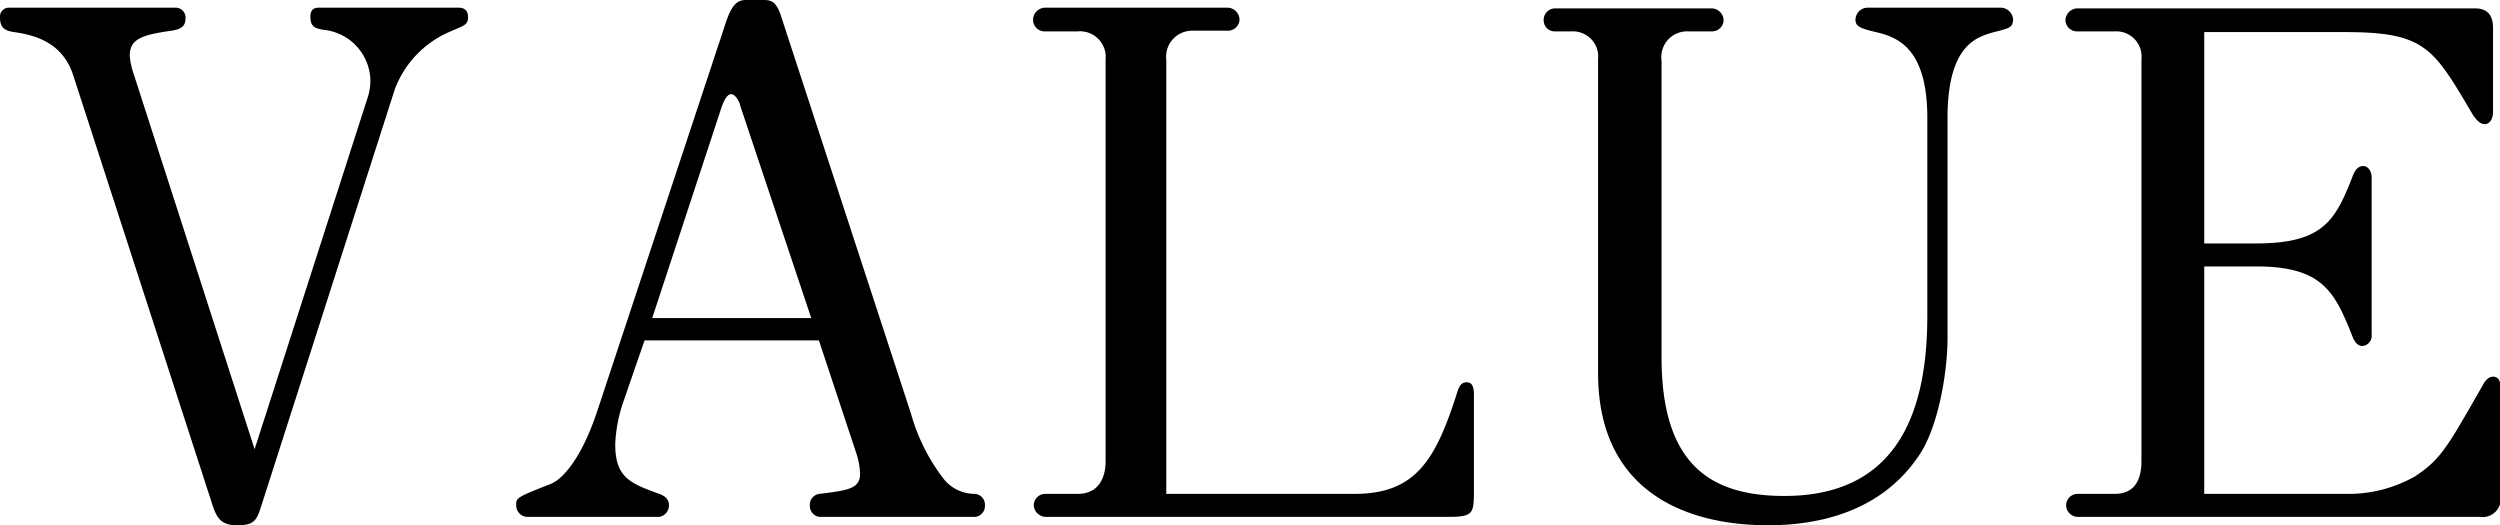
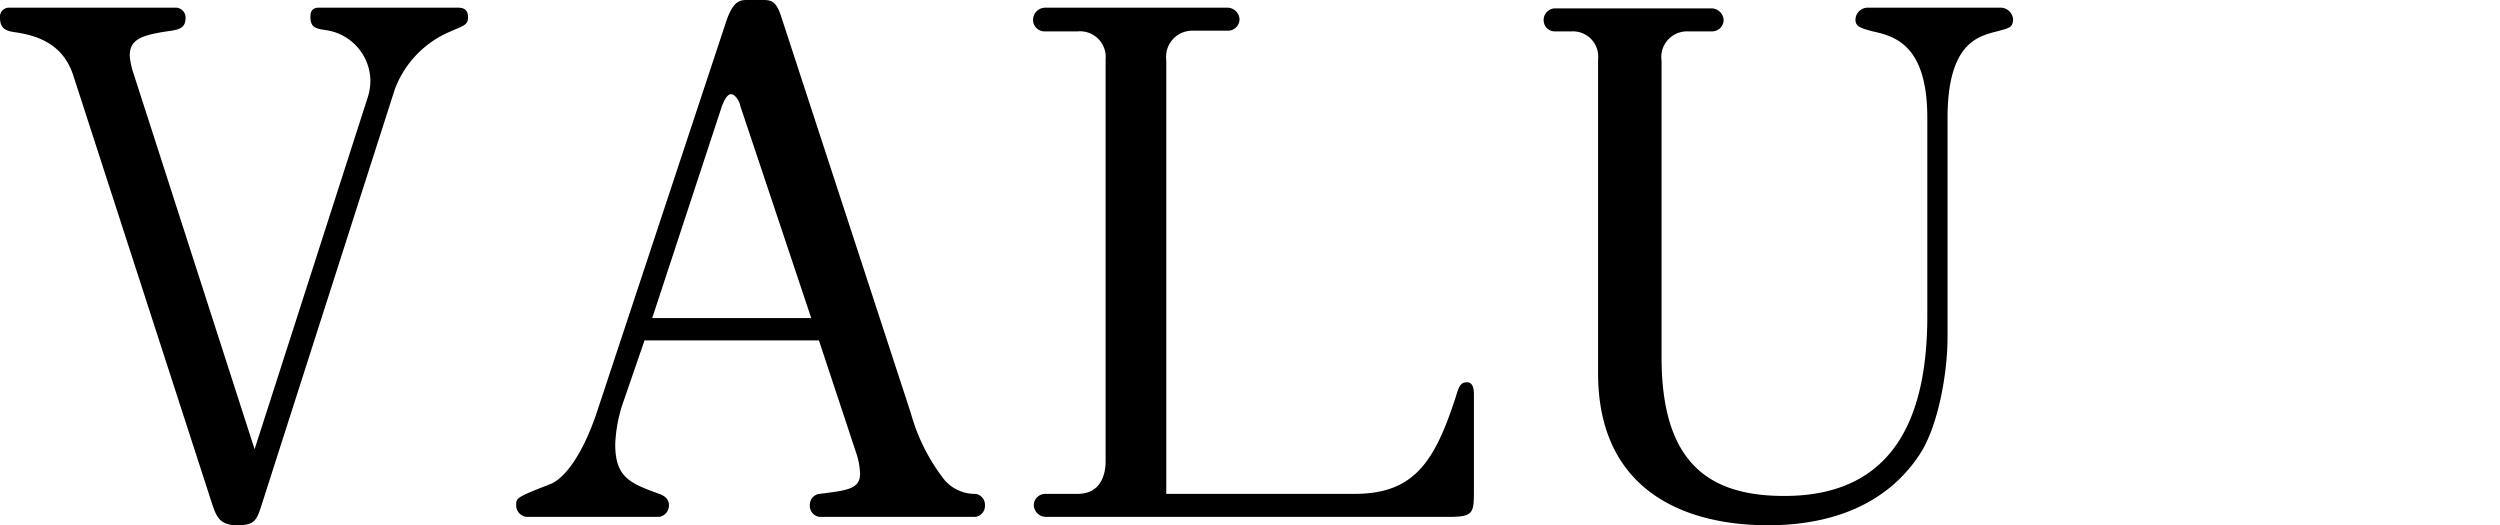
<svg xmlns="http://www.w3.org/2000/svg" viewBox="0 0 179.2 37.65">
  <g id="レイヤー_2" data-name="レイヤー 2">
    <g id="レイヤー_1-2" data-name="レイヤー 1">
      <path d="M32.85.55c.55,0,.7.3.7.7,0,.55-.35.6-1.25,1a7.25,7.25,0,0,0-4,4.15L18.75,36.2c-.35,1.1-.5,1.45-1.75,1.45s-1.5-.6-1.85-1.7L5.25,5.4C4.55,3.25,2.85,2.55,1,2.3.35,2.2,0,2,0,1.25A.64.64,0,0,1,.65.55h11.9a.71.71,0,0,1,.75.75c0,.65-.4.8-1,.9-2.15.3-3,.6-3,1.8a5.13,5.13,0,0,0,.25,1.2l8.7,27L26.4,6.85a4.16,4.16,0,0,0,.15-1.1,3.72,3.72,0,0,0-3.25-3.6c-.75-.1-1.05-.25-1.05-.95,0-.45.2-.65.6-.65Z" />
      <path d="M69.9,37.05H58.75a.79.79,0,0,1-.7-.85.78.78,0,0,1,.7-.8c2-.25,2.9-.35,2.9-1.45a5.29,5.29,0,0,0-.3-1.55l-2.65-8H46.2l-1.5,4.35a10.43,10.43,0,0,0-.6,3.1c0,2.4,1.1,2.8,3.15,3.55.15.05.7.25.7.8a.83.83,0,0,1-.7.85h-9.5A.83.83,0,0,1,37,36.2c0-.5,0-.55,2.45-1.5,1-.4,2.3-2.05,3.35-5.2L52.05,1.55c.5-1.5,1-1.55,1.5-1.55H54.7c.6,0,.95.1,1.3,1.2l9.3,28.45a13.61,13.61,0,0,0,2.4,4.75,2.85,2.85,0,0,0,2.2,1,.78.78,0,0,1,.7.8A.79.79,0,0,1,69.9,37.05ZM53.05,7.55c0-.15-.3-.8-.65-.8s-.6.75-.65.85l-5,15.2H58.15Z" />
      <path d="M103.8,37.05H75a.88.88,0,0,1-.9-.85.83.83,0,0,1,.85-.8h2.3c1.5,0,2-1.15,2-2.35V4.25a1.84,1.84,0,0,0-2-2H74.9a.83.83,0,0,1-.85-.8A.88.88,0,0,1,74.9.55H88a.88.88,0,0,1,.85.85.83.83,0,0,1-.85.8H85.5a1.87,1.87,0,0,0-1.9,2.1V35.4H97.1c4.3,0,5.75-2.35,7.25-6.95.2-.65.3-1.05.8-1.05s.5.65.5.9v6.75C105.65,36.8,105.65,37.05,103.8,37.05Z" />
      <path d="M142.75,2.35c-1.15.35-3.15,1-3.15,6.1v15.7c0,2.7-.7,6.4-1.95,8.35-2.75,4.25-7.4,5.15-10.9,5.15-6.3,0-12.2-2.7-12.2-10.9V4.25a1.81,1.81,0,0,0-1.9-2h-1.2a.79.79,0,0,1-.8-.8.83.83,0,0,1,.8-.85H122.7a.88.88,0,0,1,.85.85.83.83,0,0,1-.85.8H121a1.84,1.84,0,0,0-1.9,2.1V25.6c0,7.6,3.4,9.95,8.8,9.95,8,0,10.25-5.85,10.25-12.9V8.45c0-5.25-2.35-5.85-3.9-6.2C133.25,2,133,1.85,133,1.4a.88.88,0,0,1,.85-.85h9.6a.91.91,0,0,1,.85.85C144.25,2,144.1,2,142.75,2.35Z" />
-       <path d="M177.75,37.05H149a.85.85,0,0,1-.9-.85.83.83,0,0,1,.85-.8h2.65c1.5,0,1.9-1.15,1.9-2.35V4.25a1.81,1.81,0,0,0-1.9-2H148.9a.83.83,0,0,1-.85-.8.88.88,0,0,1,.85-.85h28.5c.95,0,1.3.55,1.3,1.4v6c0,.55-.25.9-.6.9s-.7-.4-.95-.85c-2.75-4.65-3.35-5.75-9.1-5.75H158V17.45h3.7c4.85,0,5.7-1.65,6.95-4.85.1-.25.3-.7.75-.7.25,0,.6.25.6.85V24a.73.73,0,0,1-.65.8c-.4,0-.6-.35-.75-.75-1.25-3.1-2.1-4.95-6.85-4.95H158V35.4h10.1a9.66,9.66,0,0,0,5-1.25c1.9-1.25,2.35-2.15,4.9-6.6.1-.2.35-.55.7-.55s.55.25.55.85v7.8A1.3,1.3,0,0,1,177.75,37.05Z" />
    </g>
  </g>
</svg>